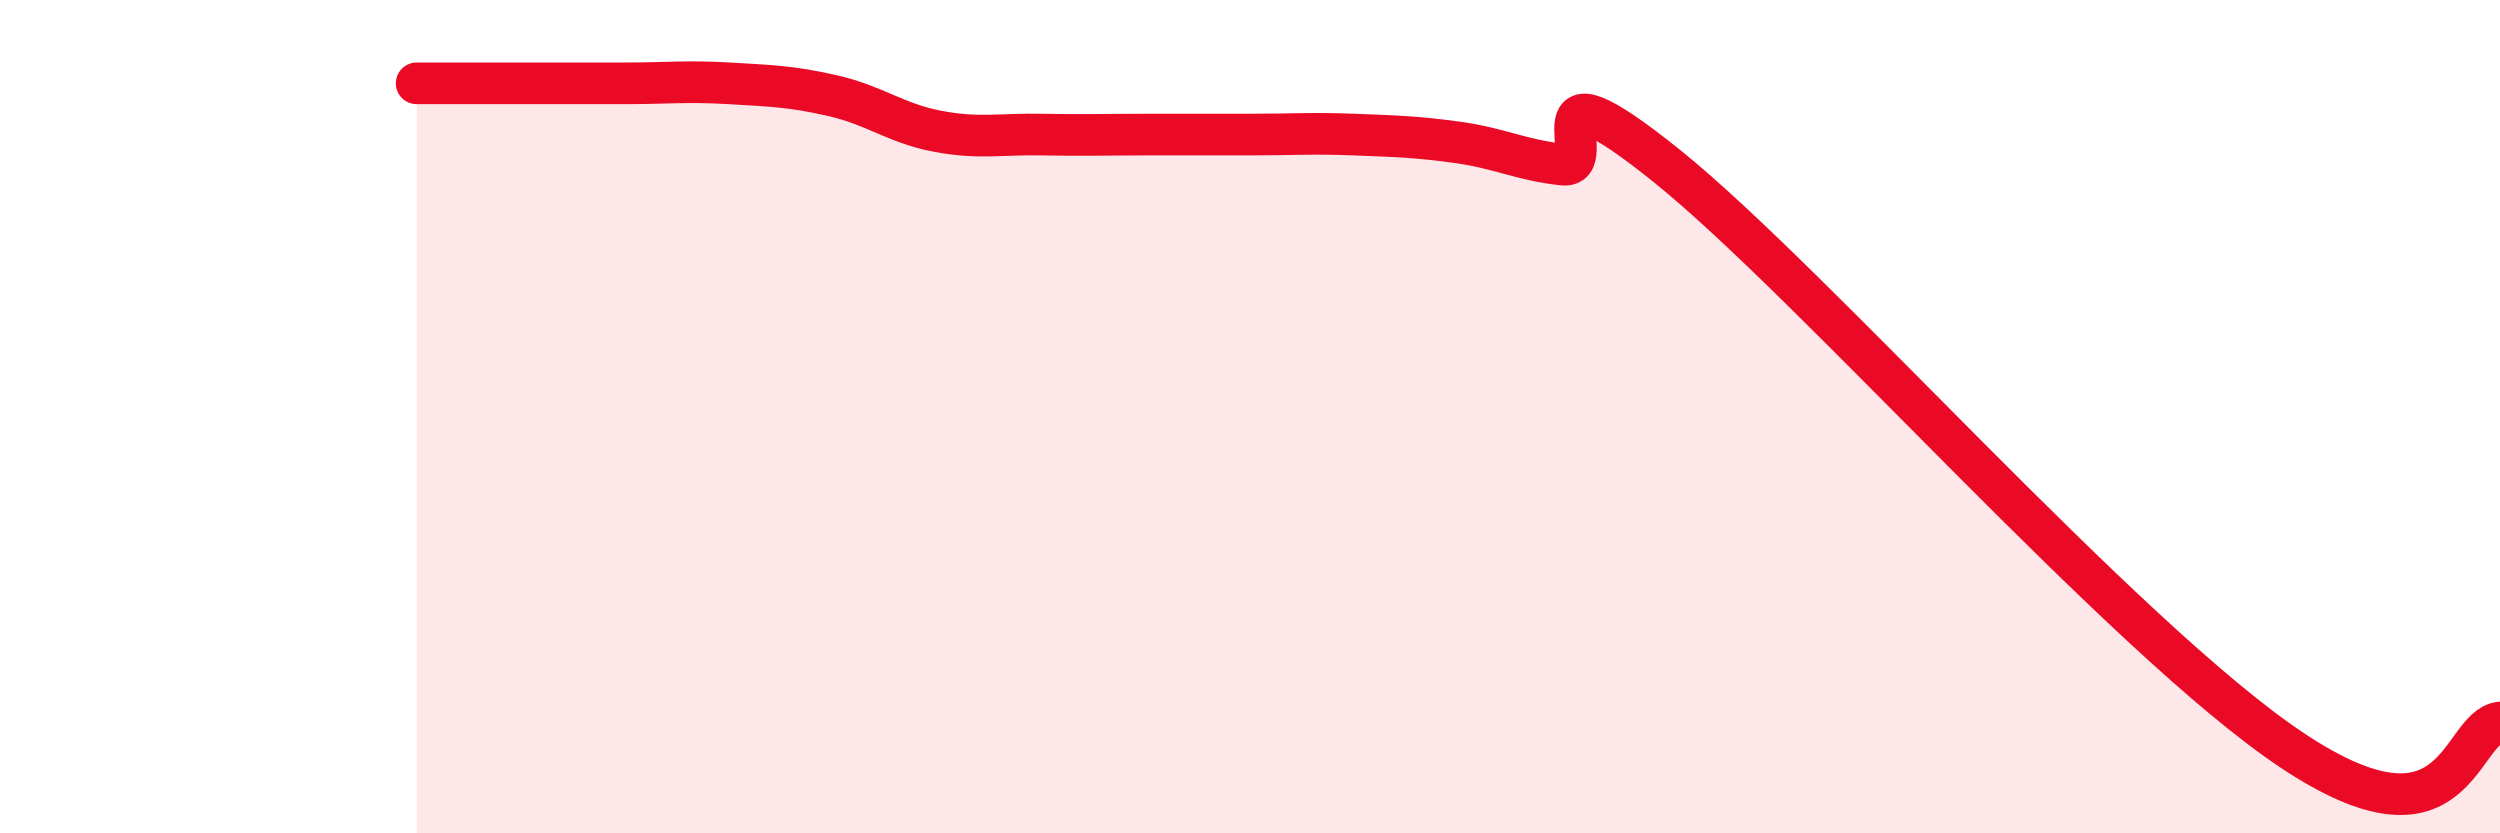
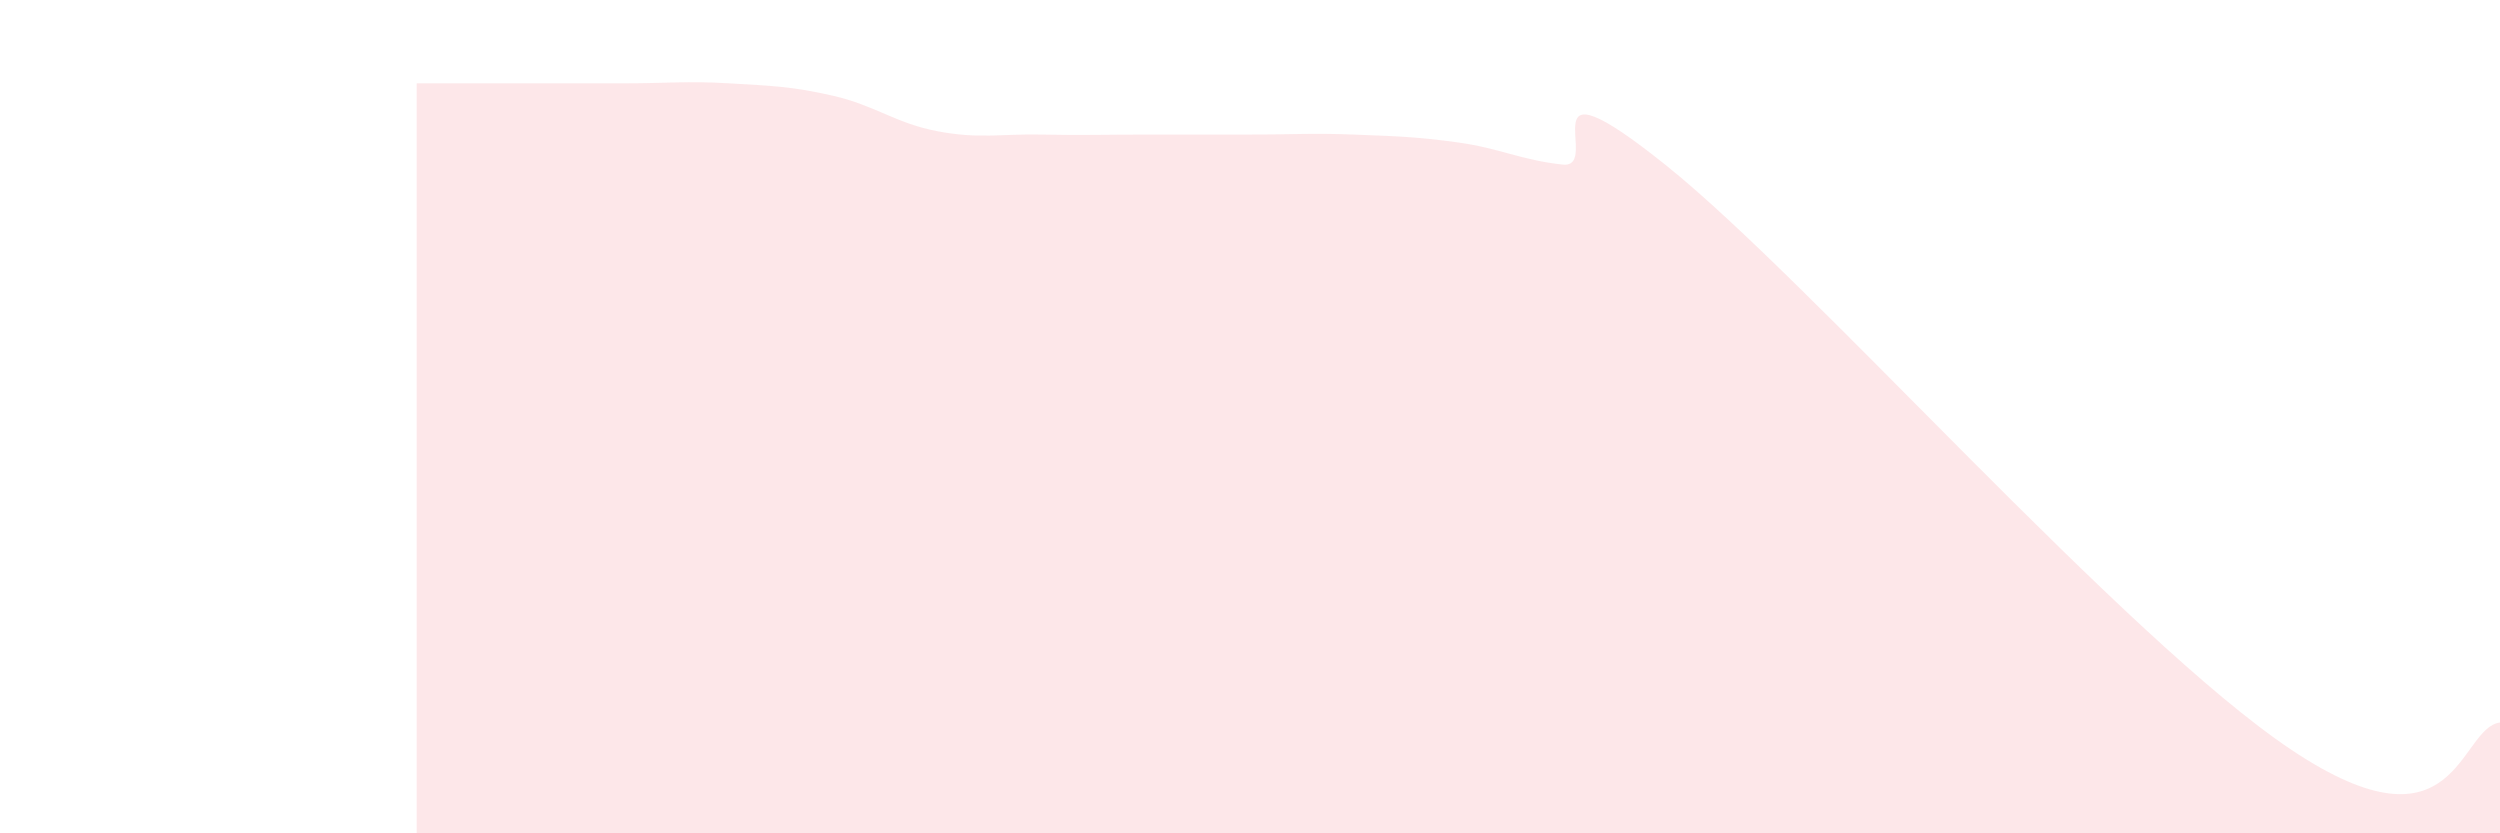
<svg xmlns="http://www.w3.org/2000/svg" width="60" height="20" viewBox="0 0 60 20">
  <path d="M 10,2 C 10.5,2 11.5,2 12.5,2 C 13.5,2 14,2 15,2 C 16,2 16.5,1.94 17.5,2 C 18.5,2.06 19,2.07 20,2.3 C 21,2.53 21.5,2.96 22.5,3.15 C 23.5,3.34 24,3.21 25,3.23 C 26,3.25 26.5,3.23 27.5,3.23 C 28.5,3.23 29,3.23 30,3.23 C 31,3.23 31.5,3.19 32.5,3.23 C 33.5,3.27 34,3.28 35,3.42 C 36,3.56 36.5,3.84 37.5,3.95 C 38.5,4.06 36.5,1.17 40,3.98 C 43.5,6.79 51,15.33 55,18 C 59,20.67 59,17.47 60,17.34L60 20L10 20Z" fill="#EB0A25" opacity="0.1" stroke-linecap="round" stroke-linejoin="round" />
-   <path d="M 10,2 C 10.5,2 11.5,2 12.5,2 C 13.5,2 14,2 15,2 C 16,2 16.5,1.94 17.5,2 C 18.5,2.06 19,2.07 20,2.3 C 21,2.53 21.5,2.96 22.5,3.15 C 23.5,3.34 24,3.21 25,3.23 C 26,3.25 26.5,3.23 27.5,3.23 C 28.5,3.23 29,3.23 30,3.23 C 31,3.23 31.5,3.19 32.5,3.23 C 33.5,3.27 34,3.28 35,3.42 C 36,3.56 36.5,3.84 37.5,3.95 C 38.5,4.06 36.5,1.17 40,3.98 C 43.5,6.79 51,15.33 55,18 C 59,20.67 59,17.47 60,17.34" stroke="#EB0A25" stroke-width="1" fill="none" stroke-linecap="round" stroke-linejoin="round" />
</svg>